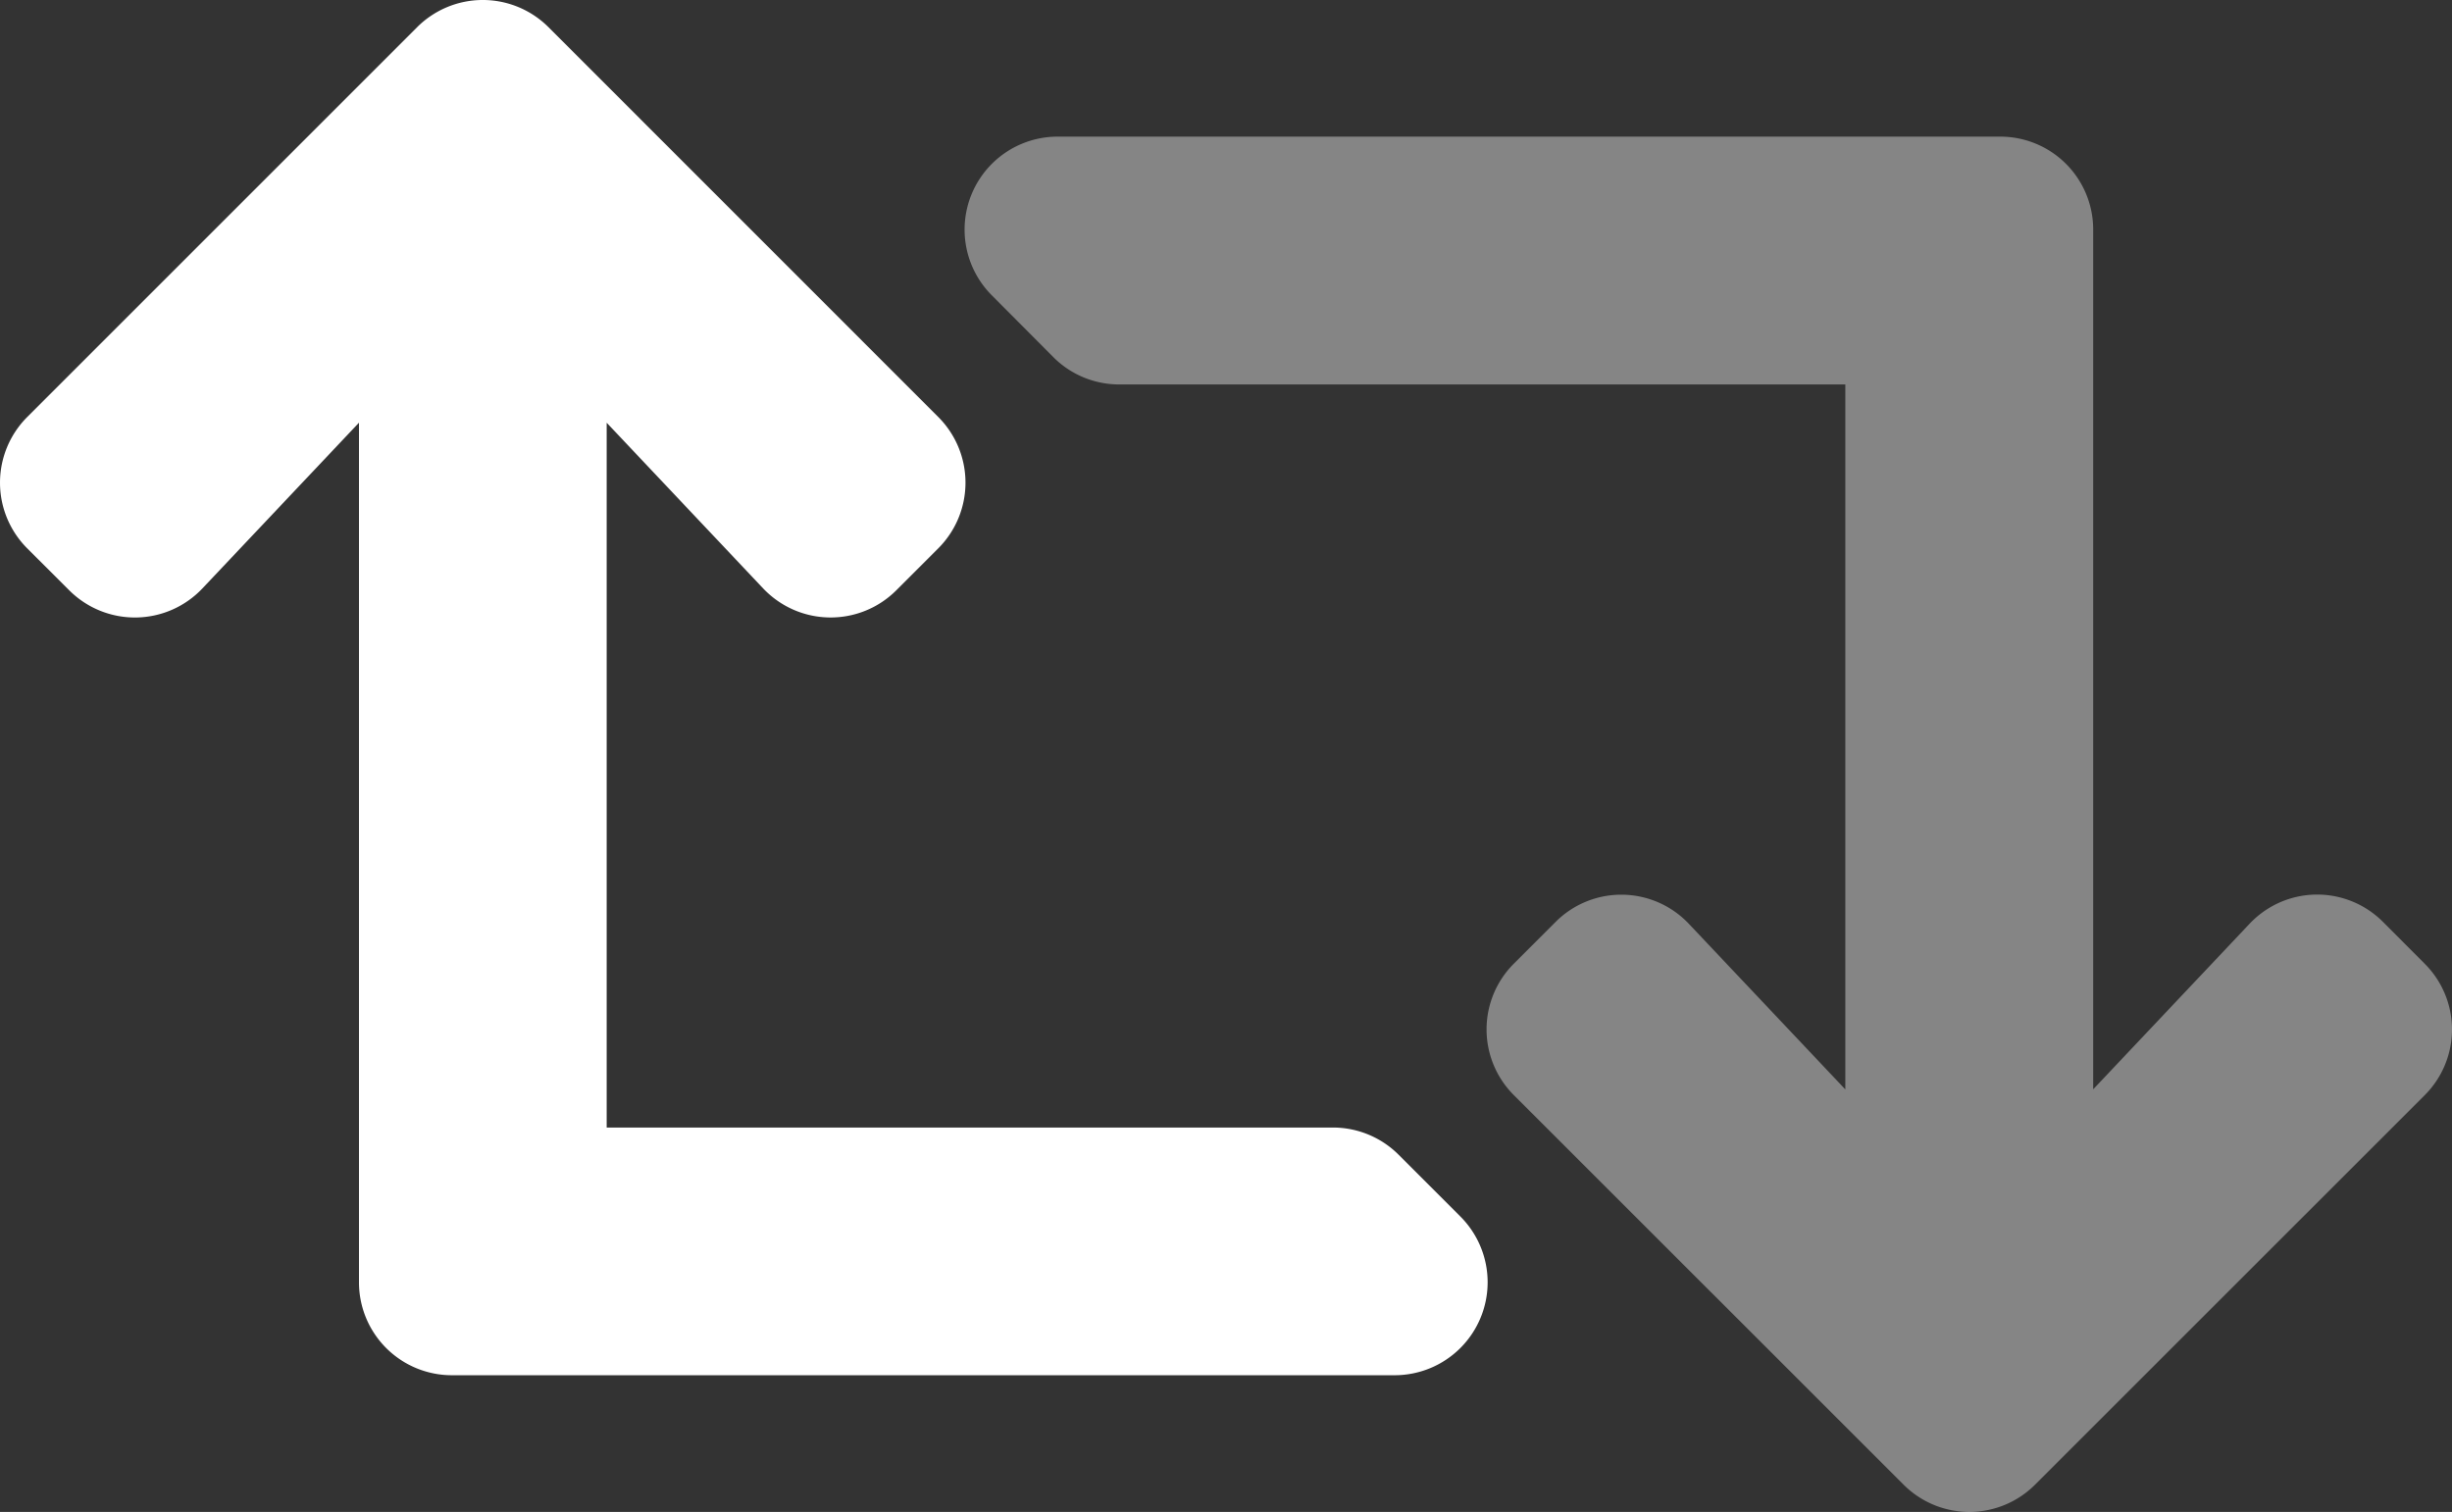
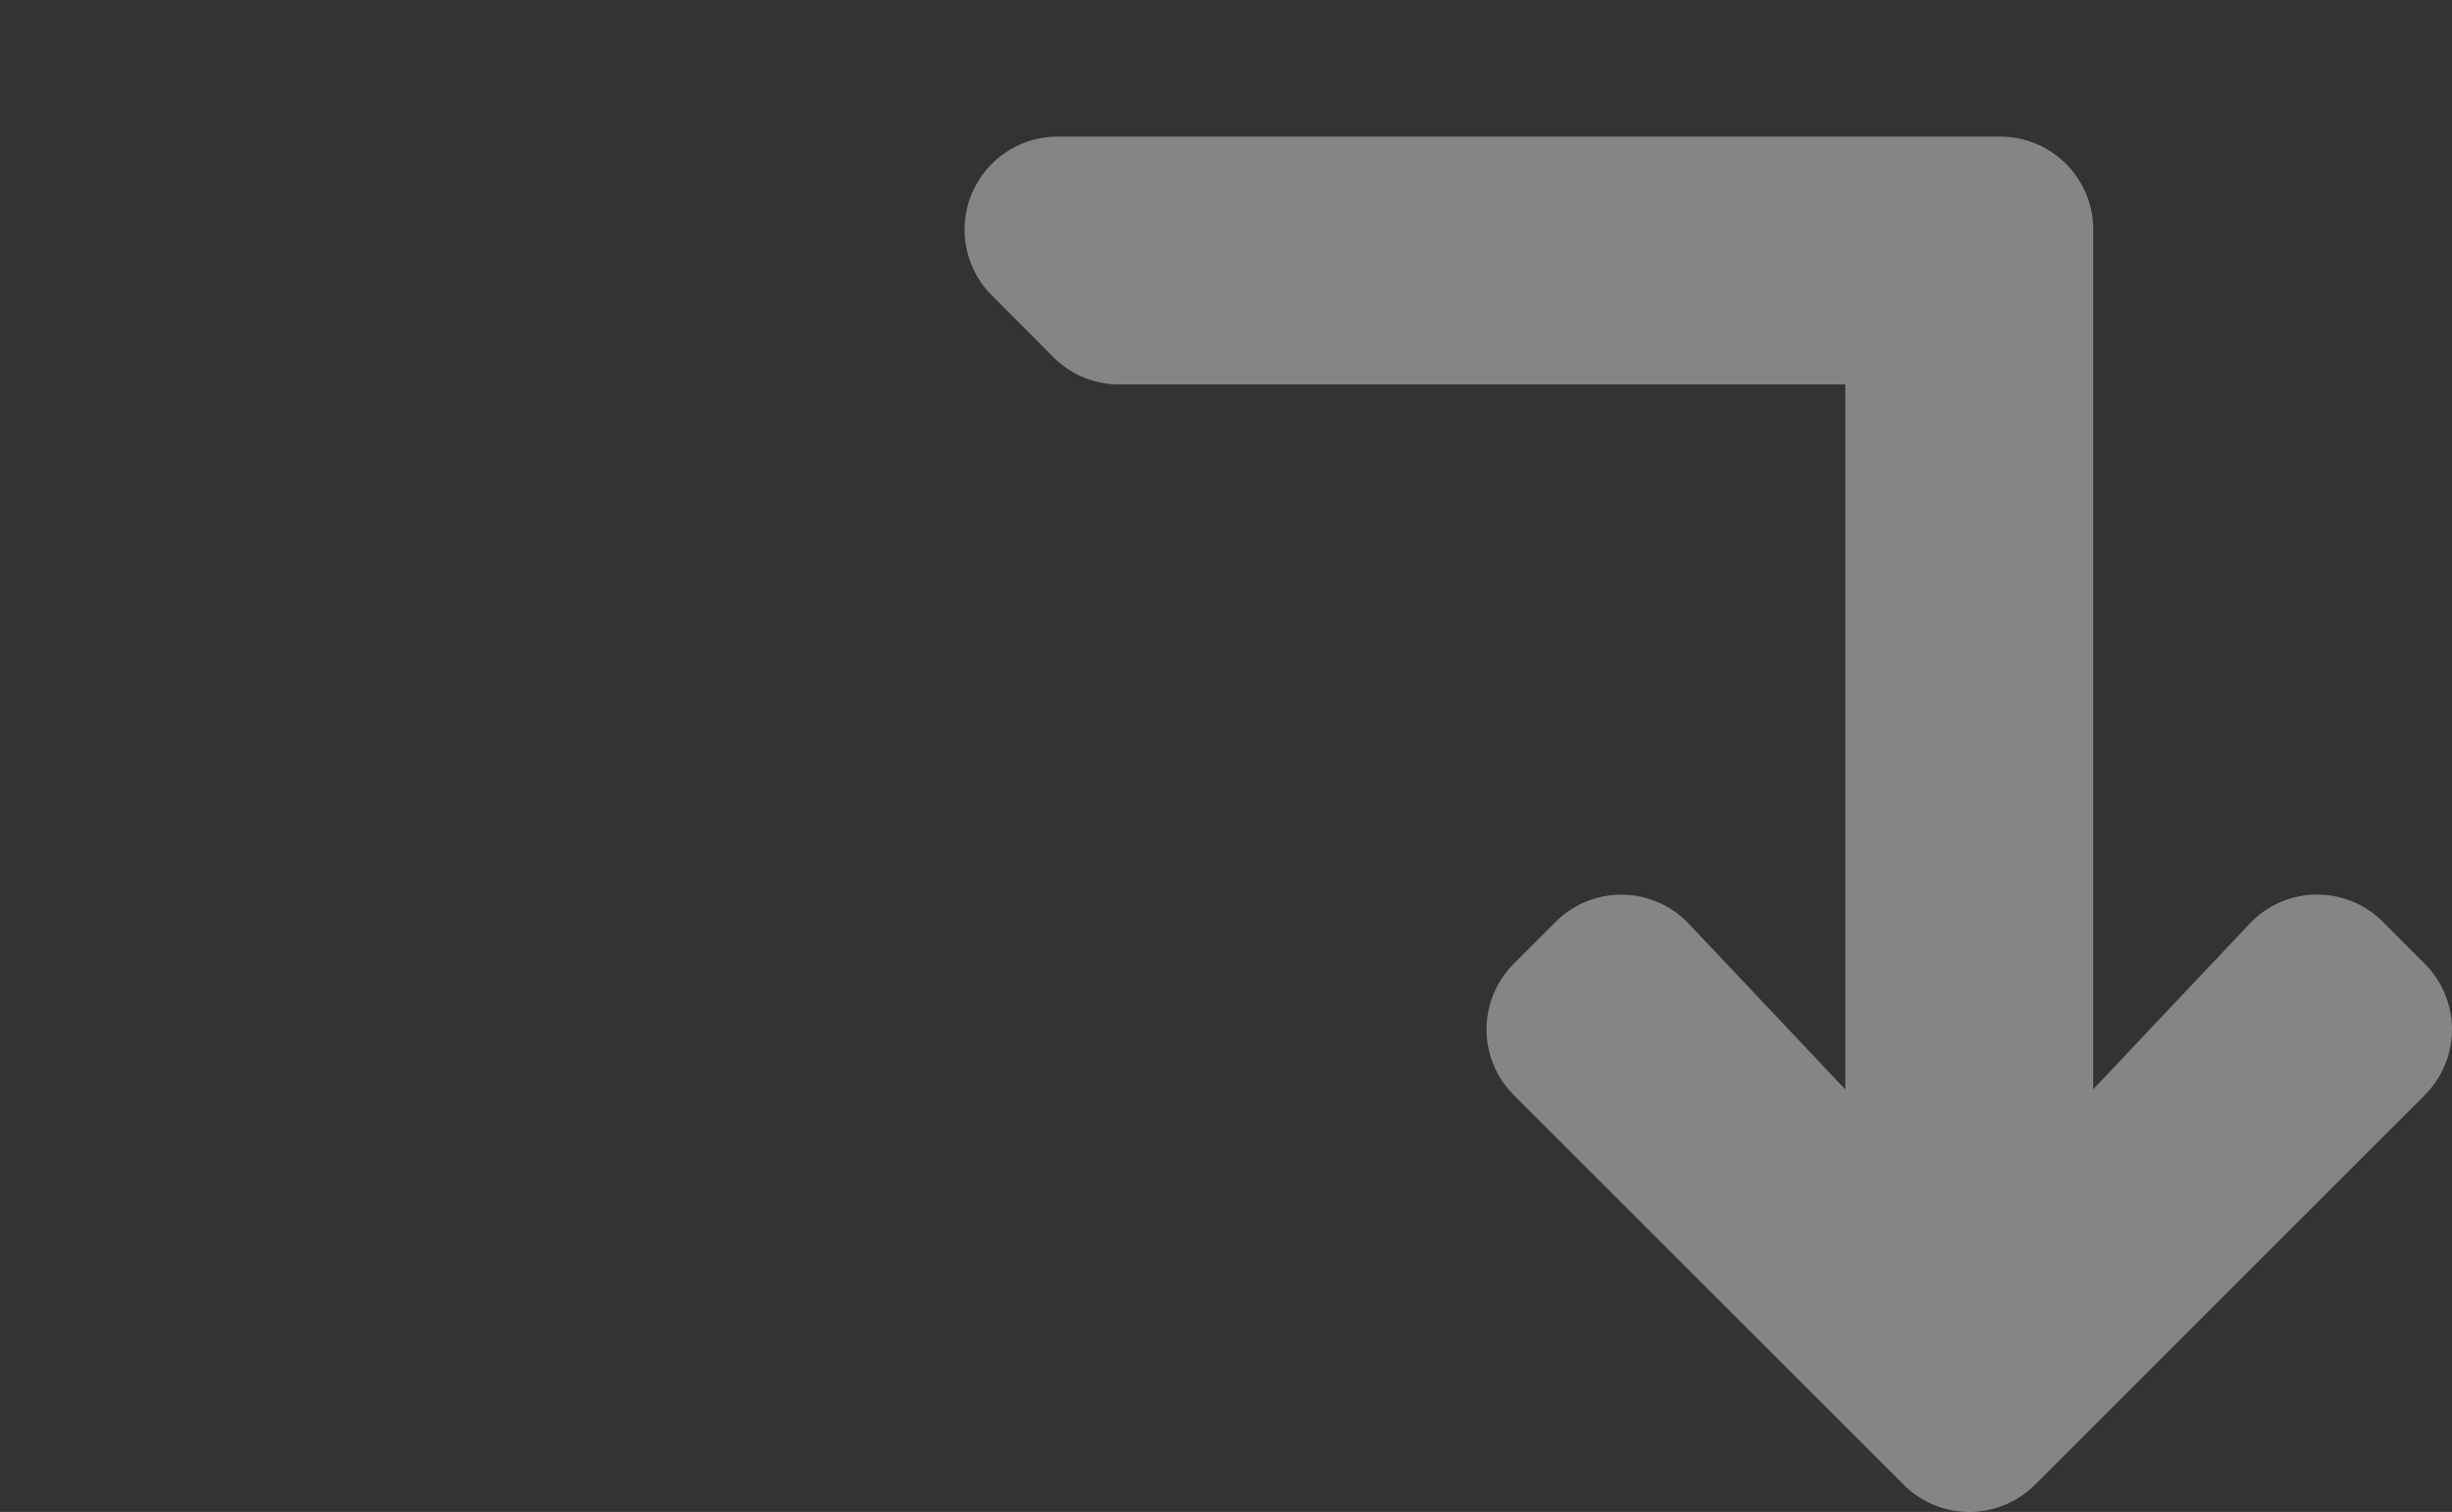
<svg xmlns="http://www.w3.org/2000/svg" width="314.125" height="193.741" viewBox="0 0 314.125 193.741">
  <rect x="0" y="0" width="314.125" height="193.741" fill="#333333" stroke="none" />
  <g id="retweet-duotone" transform="translate(17 0)">
    <g id="Group_629" data-name="Group 629" transform="translate(-17)">
-       <path id="Path_529" data-name="Path 529" d="M4,80.761A11.9,11.9,0,0,1,4,63.929L53.948,13.978a11.9,11.9,0,0,1,16.832,0l49.931,49.946a11.9,11.9,0,0,1,0,16.837l-5.366,5.366a11.9,11.9,0,0,1-17.07-.238L78.234,64.663v90.315h93.008a11.9,11.9,0,0,1,8.431,3.472l7.935,7.935a11.914,11.914,0,0,1-8.431,20.333H58.4a11.9,11.9,0,0,1-11.9-11.9V64.658L26.448,85.889a11.9,11.9,0,0,1-17.07.243Z" transform="translate(-0.512 -10.492)" fill="#fff" />
      <path id="Path_530" data-name="Path 530" d="M46.892,36.9a11.914,11.914,0,0,1,8.431-20.333h120.77a11.9,11.9,0,0,1,11.9,11.9V138.643l20.041-21.221a11.9,11.9,0,0,1,17.07-.243l5.366,5.381a11.9,11.9,0,0,1,0,16.832l-49.931,49.921a11.9,11.9,0,0,1-16.832,0l-49.951-49.936a11.9,11.9,0,0,1,0-16.817l5.366-5.366a11.9,11.9,0,0,1,17.07.243l20.046,21.221V48.323h-93a11.9,11.9,0,0,1-8.431-3.472Z" transform="translate(80.166 0.942)" fill="#fff" opacity="0.4" />
    </g>
  </g>
</svg>